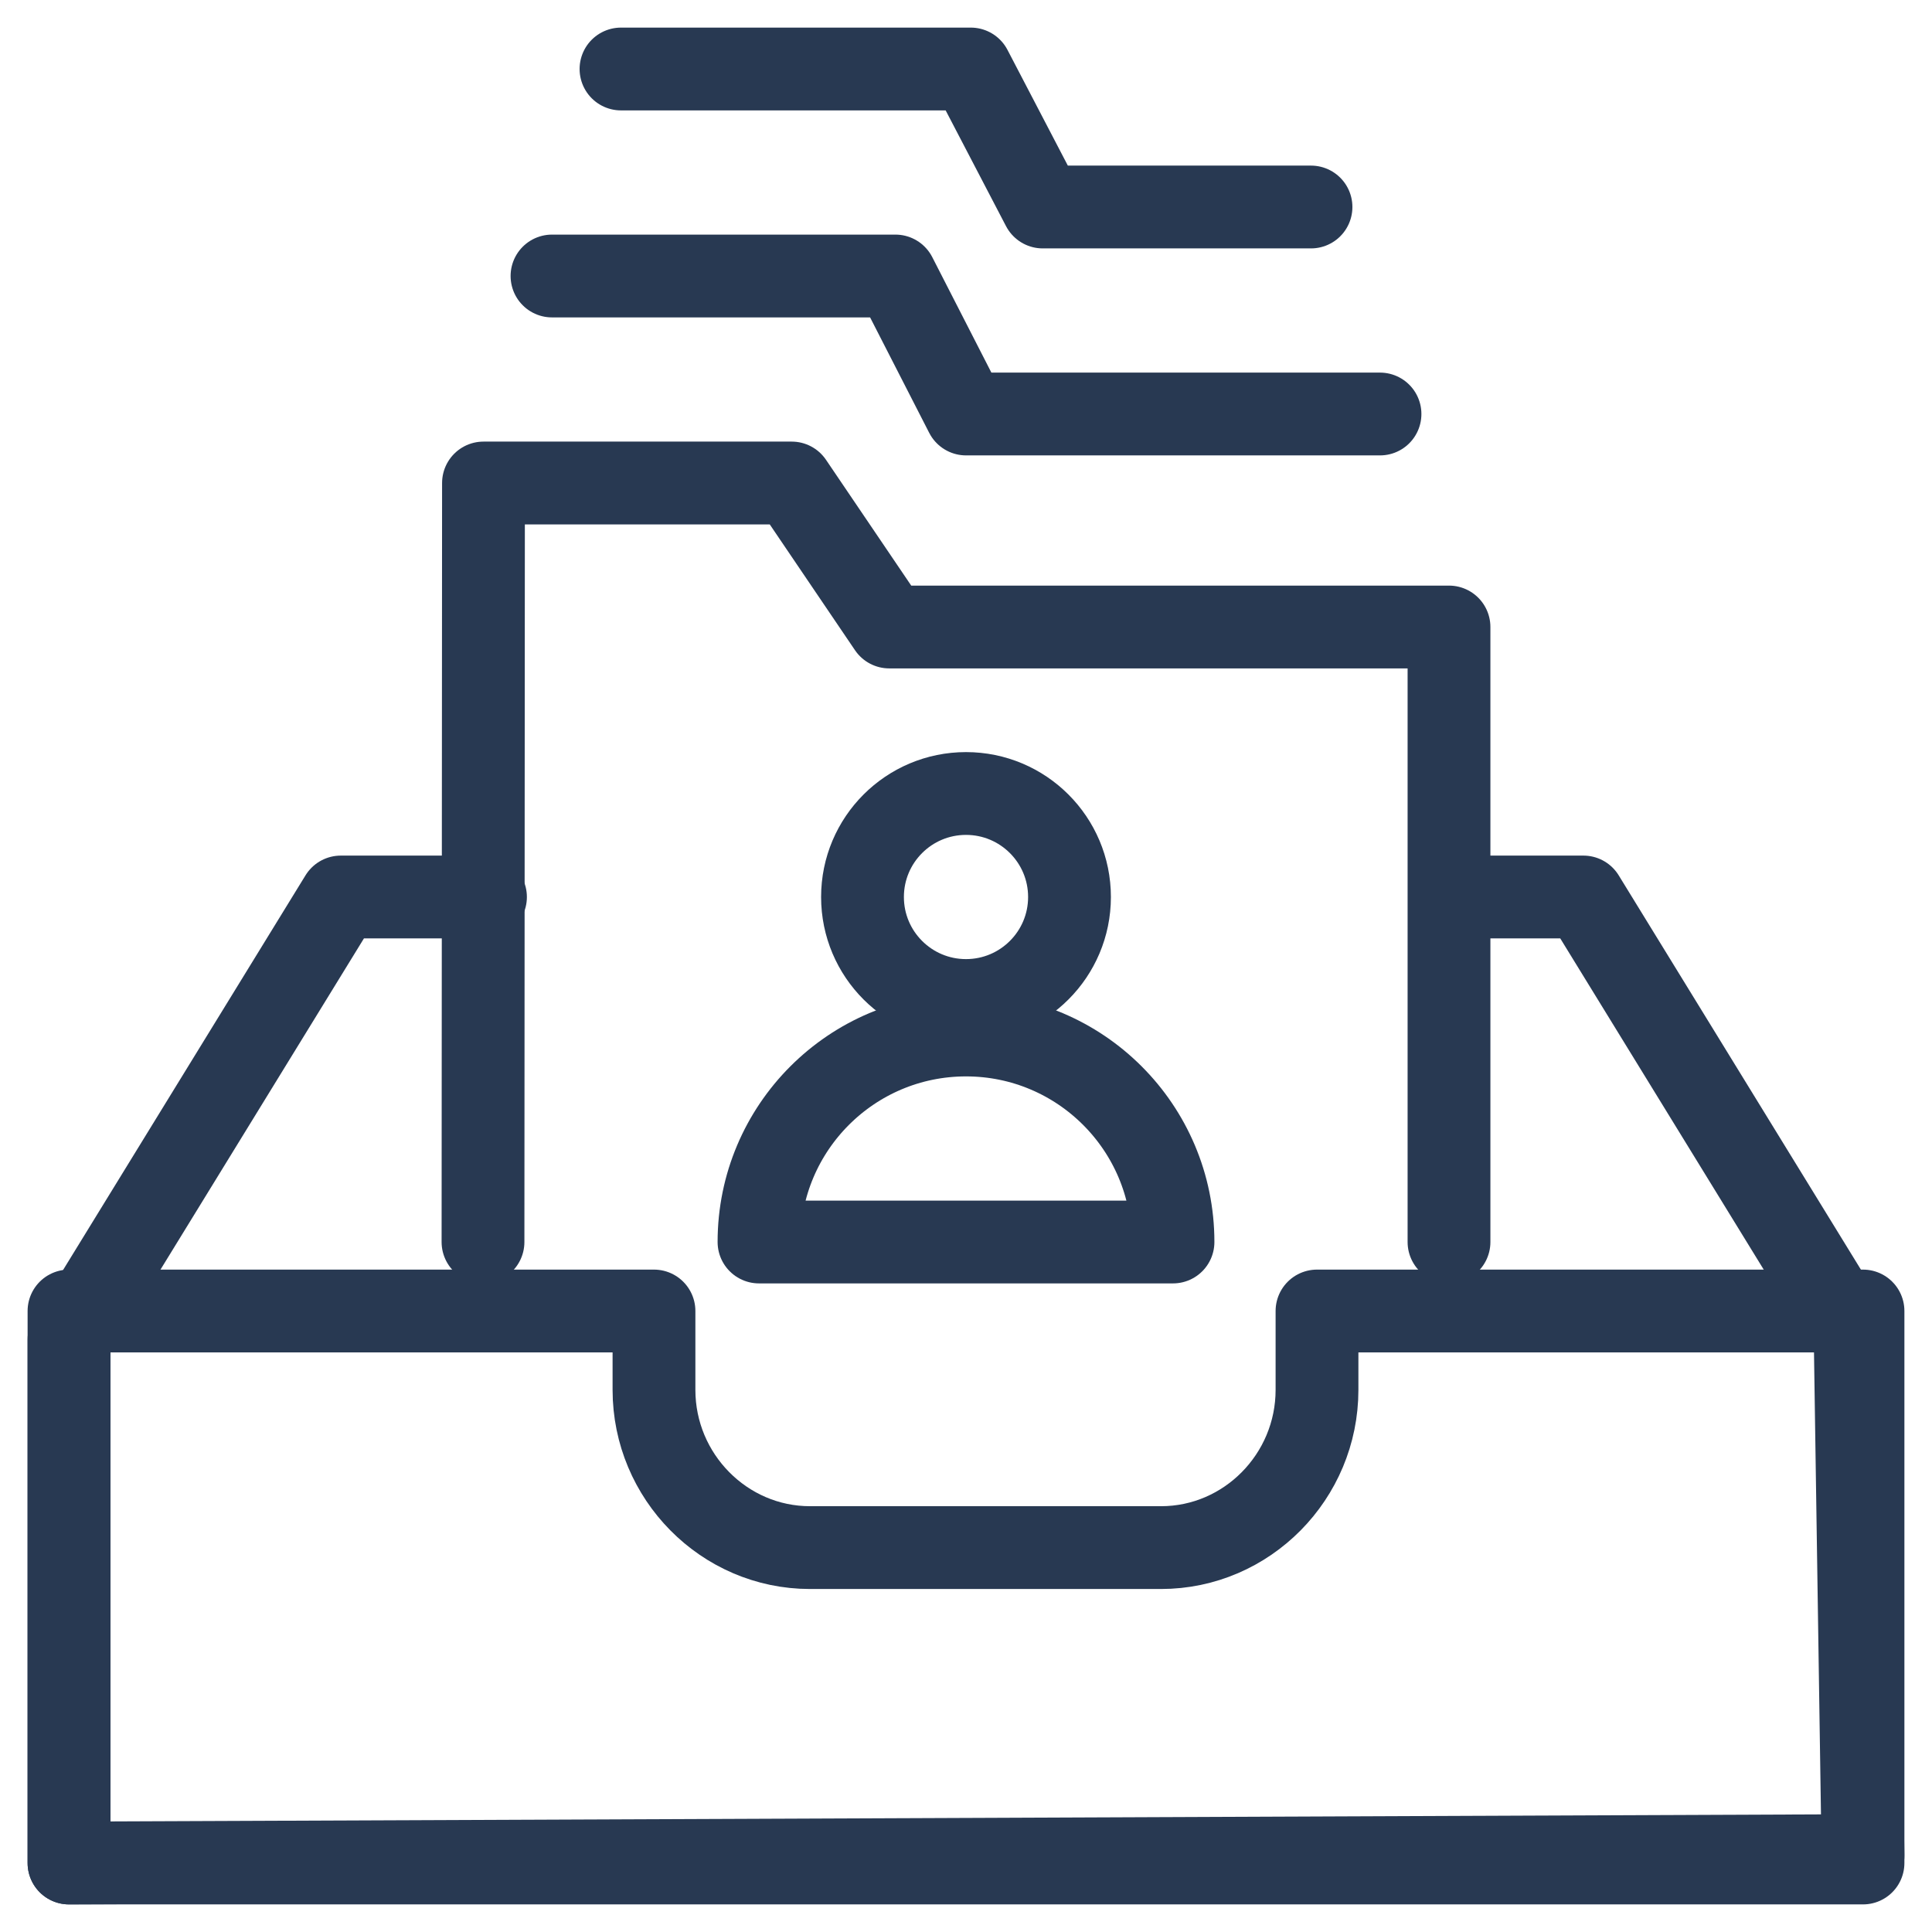
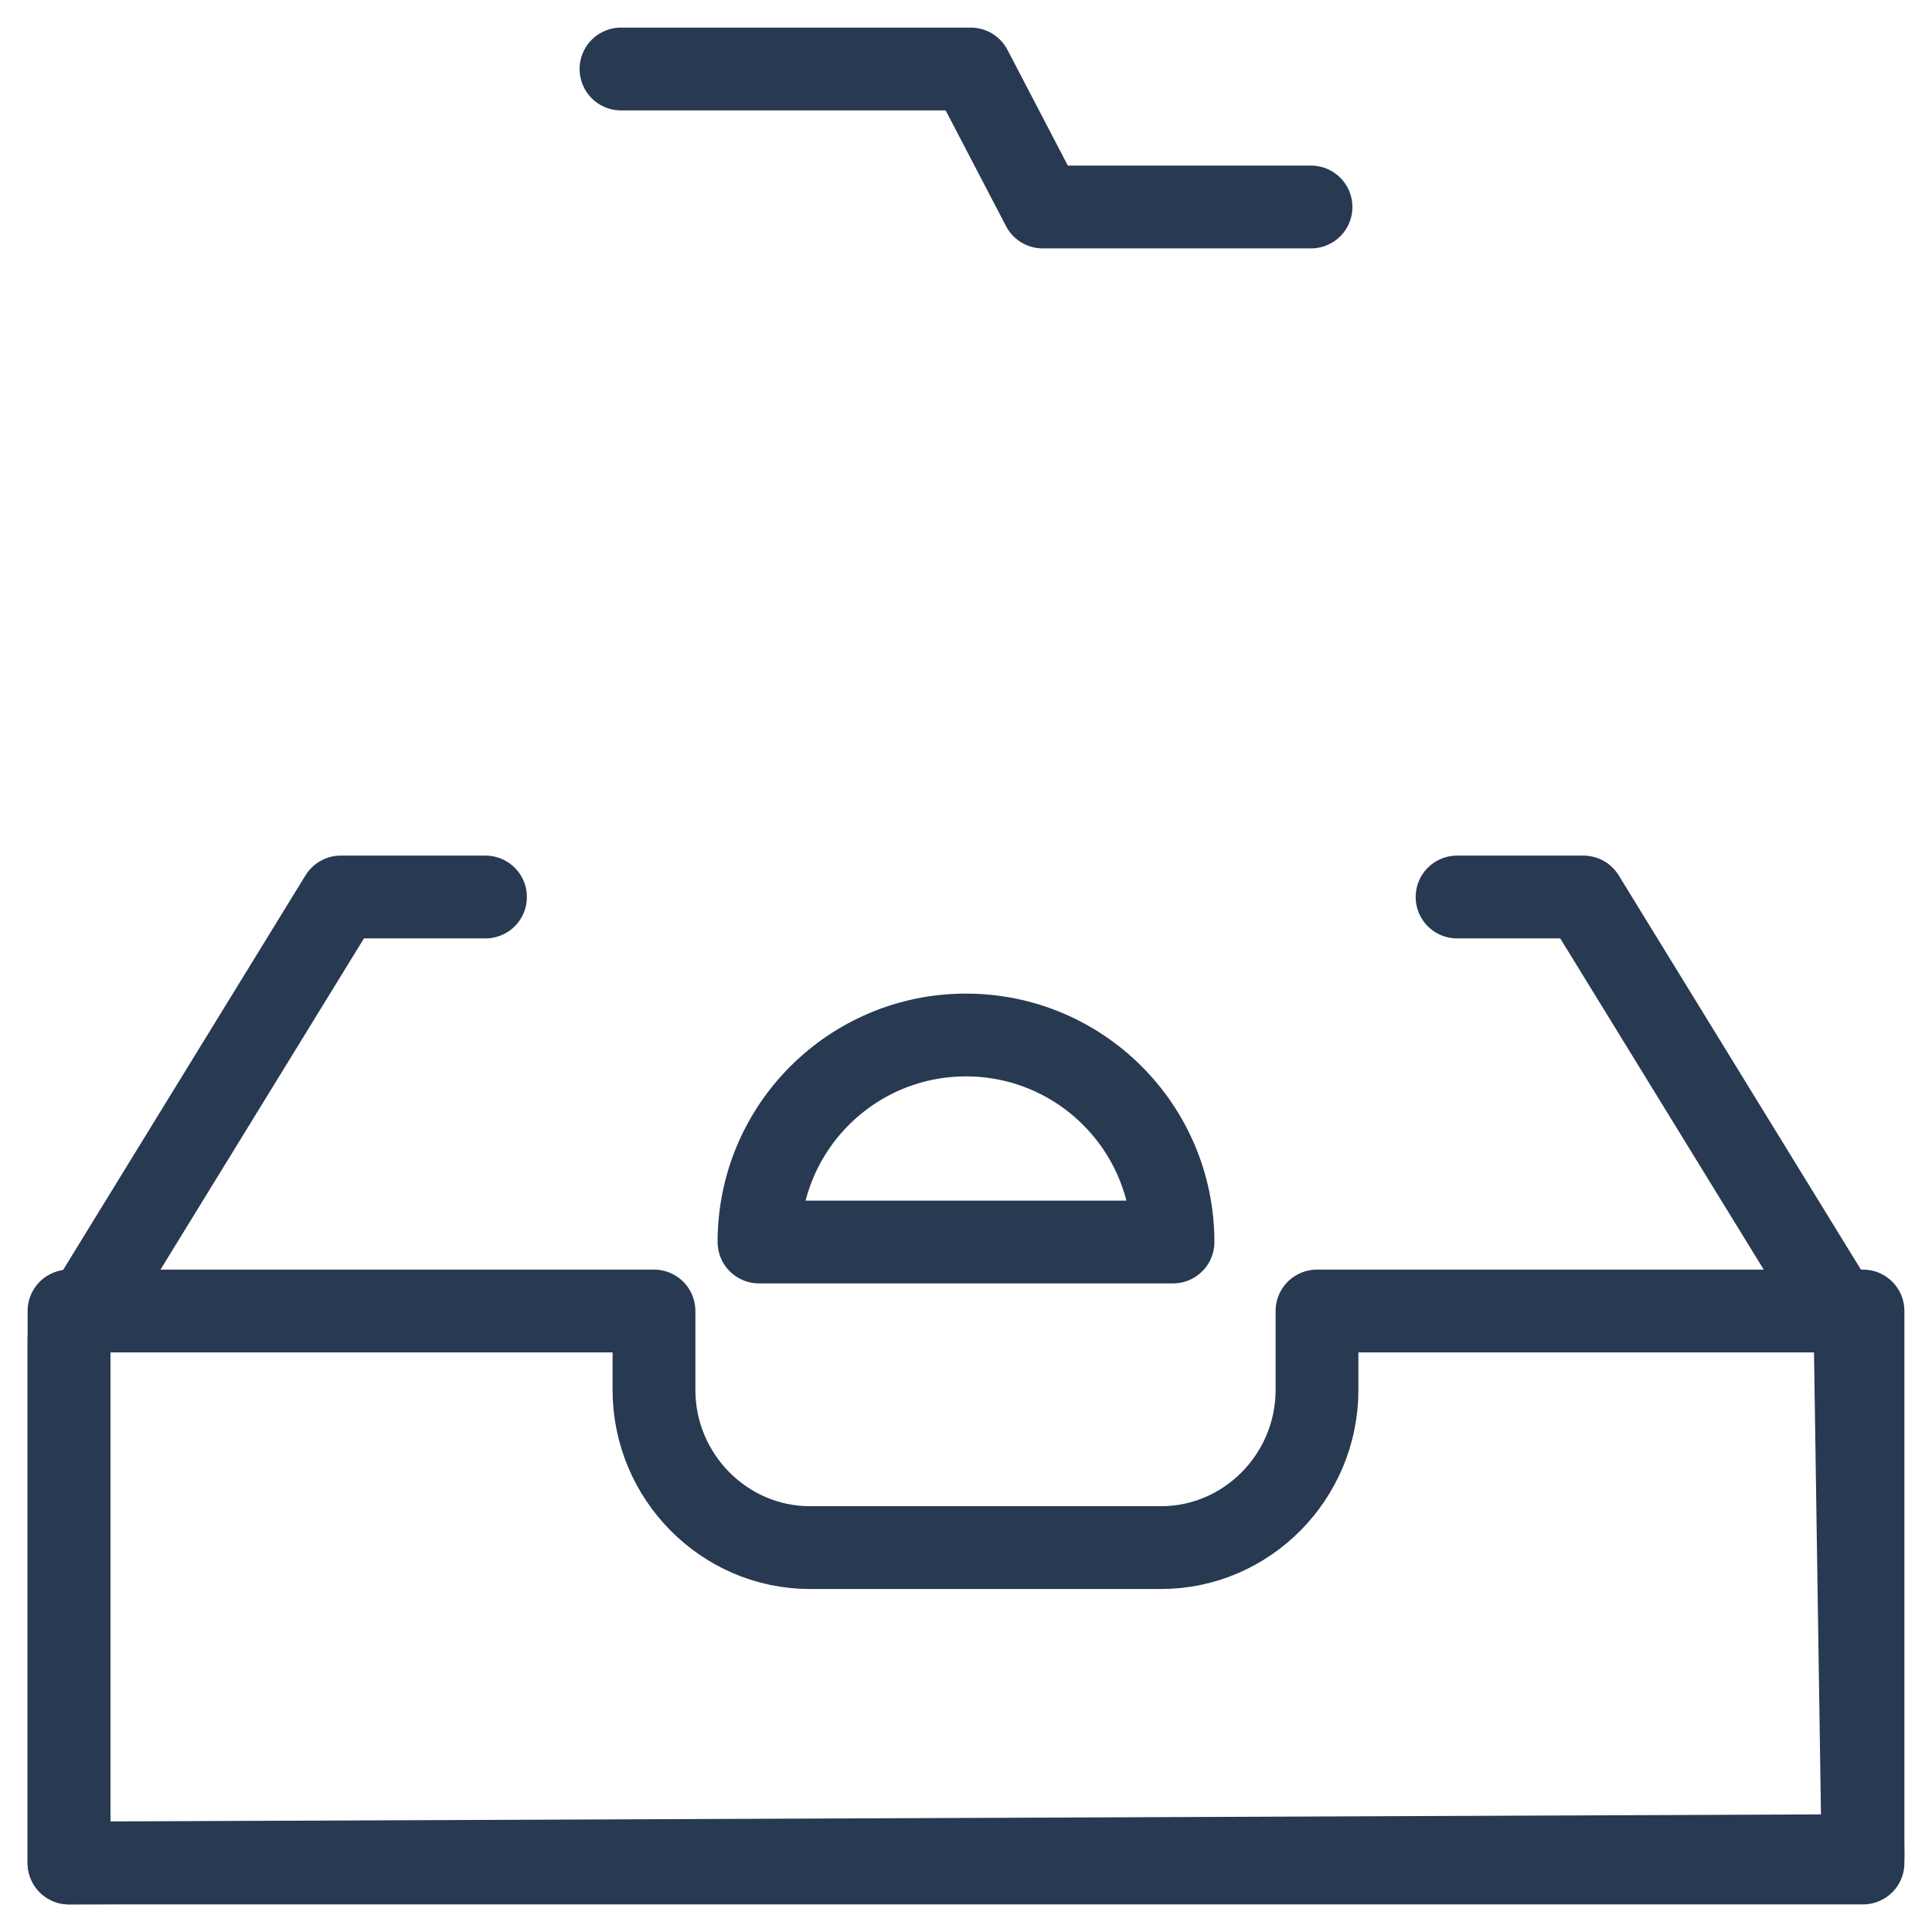
<svg xmlns="http://www.w3.org/2000/svg" width="28" height="28" viewBox="0 0 28 28">
  <g fill="none" fill-rule="evenodd">
-     <rect width="28" height="28" />
    <g stroke="#283952" stroke-linejoin="round" stroke-width="1.2" transform="translate(1 1)">
      <path stroke-linecap="round" d="M20.117,12 C20.644,12 21.254,12 21.948,12 L25.887,18.412 L26,25.893 L0,26 L0,18.412 L3.939,12 L6.036,12" />
-       <polyline stroke-linecap="round" points="20 17 20 8.087 11.888 8.087 10.474 6 6.007 6 6 17" />
-       <polyline stroke-linecap="round" points="19 5 13.001 5 11.977 3 7 3" />
      <polyline stroke-linecap="round" points="18 2 14.112 2 13.069 0 8 0" />
      <path d="M26,8 L0,8 L0,0 L8.478,0 L8.478,1.143 C8.478,2.4 9.495,3.429 10.739,3.429 L15.826,3.429 C17.071,3.429 18.087,2.4 18.087,1.143 L18.087,0 L26,0 L26,8 Z" transform="translate(0 18)" />
-       <circle cx="13" cy="12" r="1.5" stroke-linecap="round" />
      <path stroke-linecap="round" d="M10,17 C10,15.343 11.343,14 13,14 C14.657,14 16,15.343 16,17 L10,17 Z" />
    </g>
  </g>
</svg>